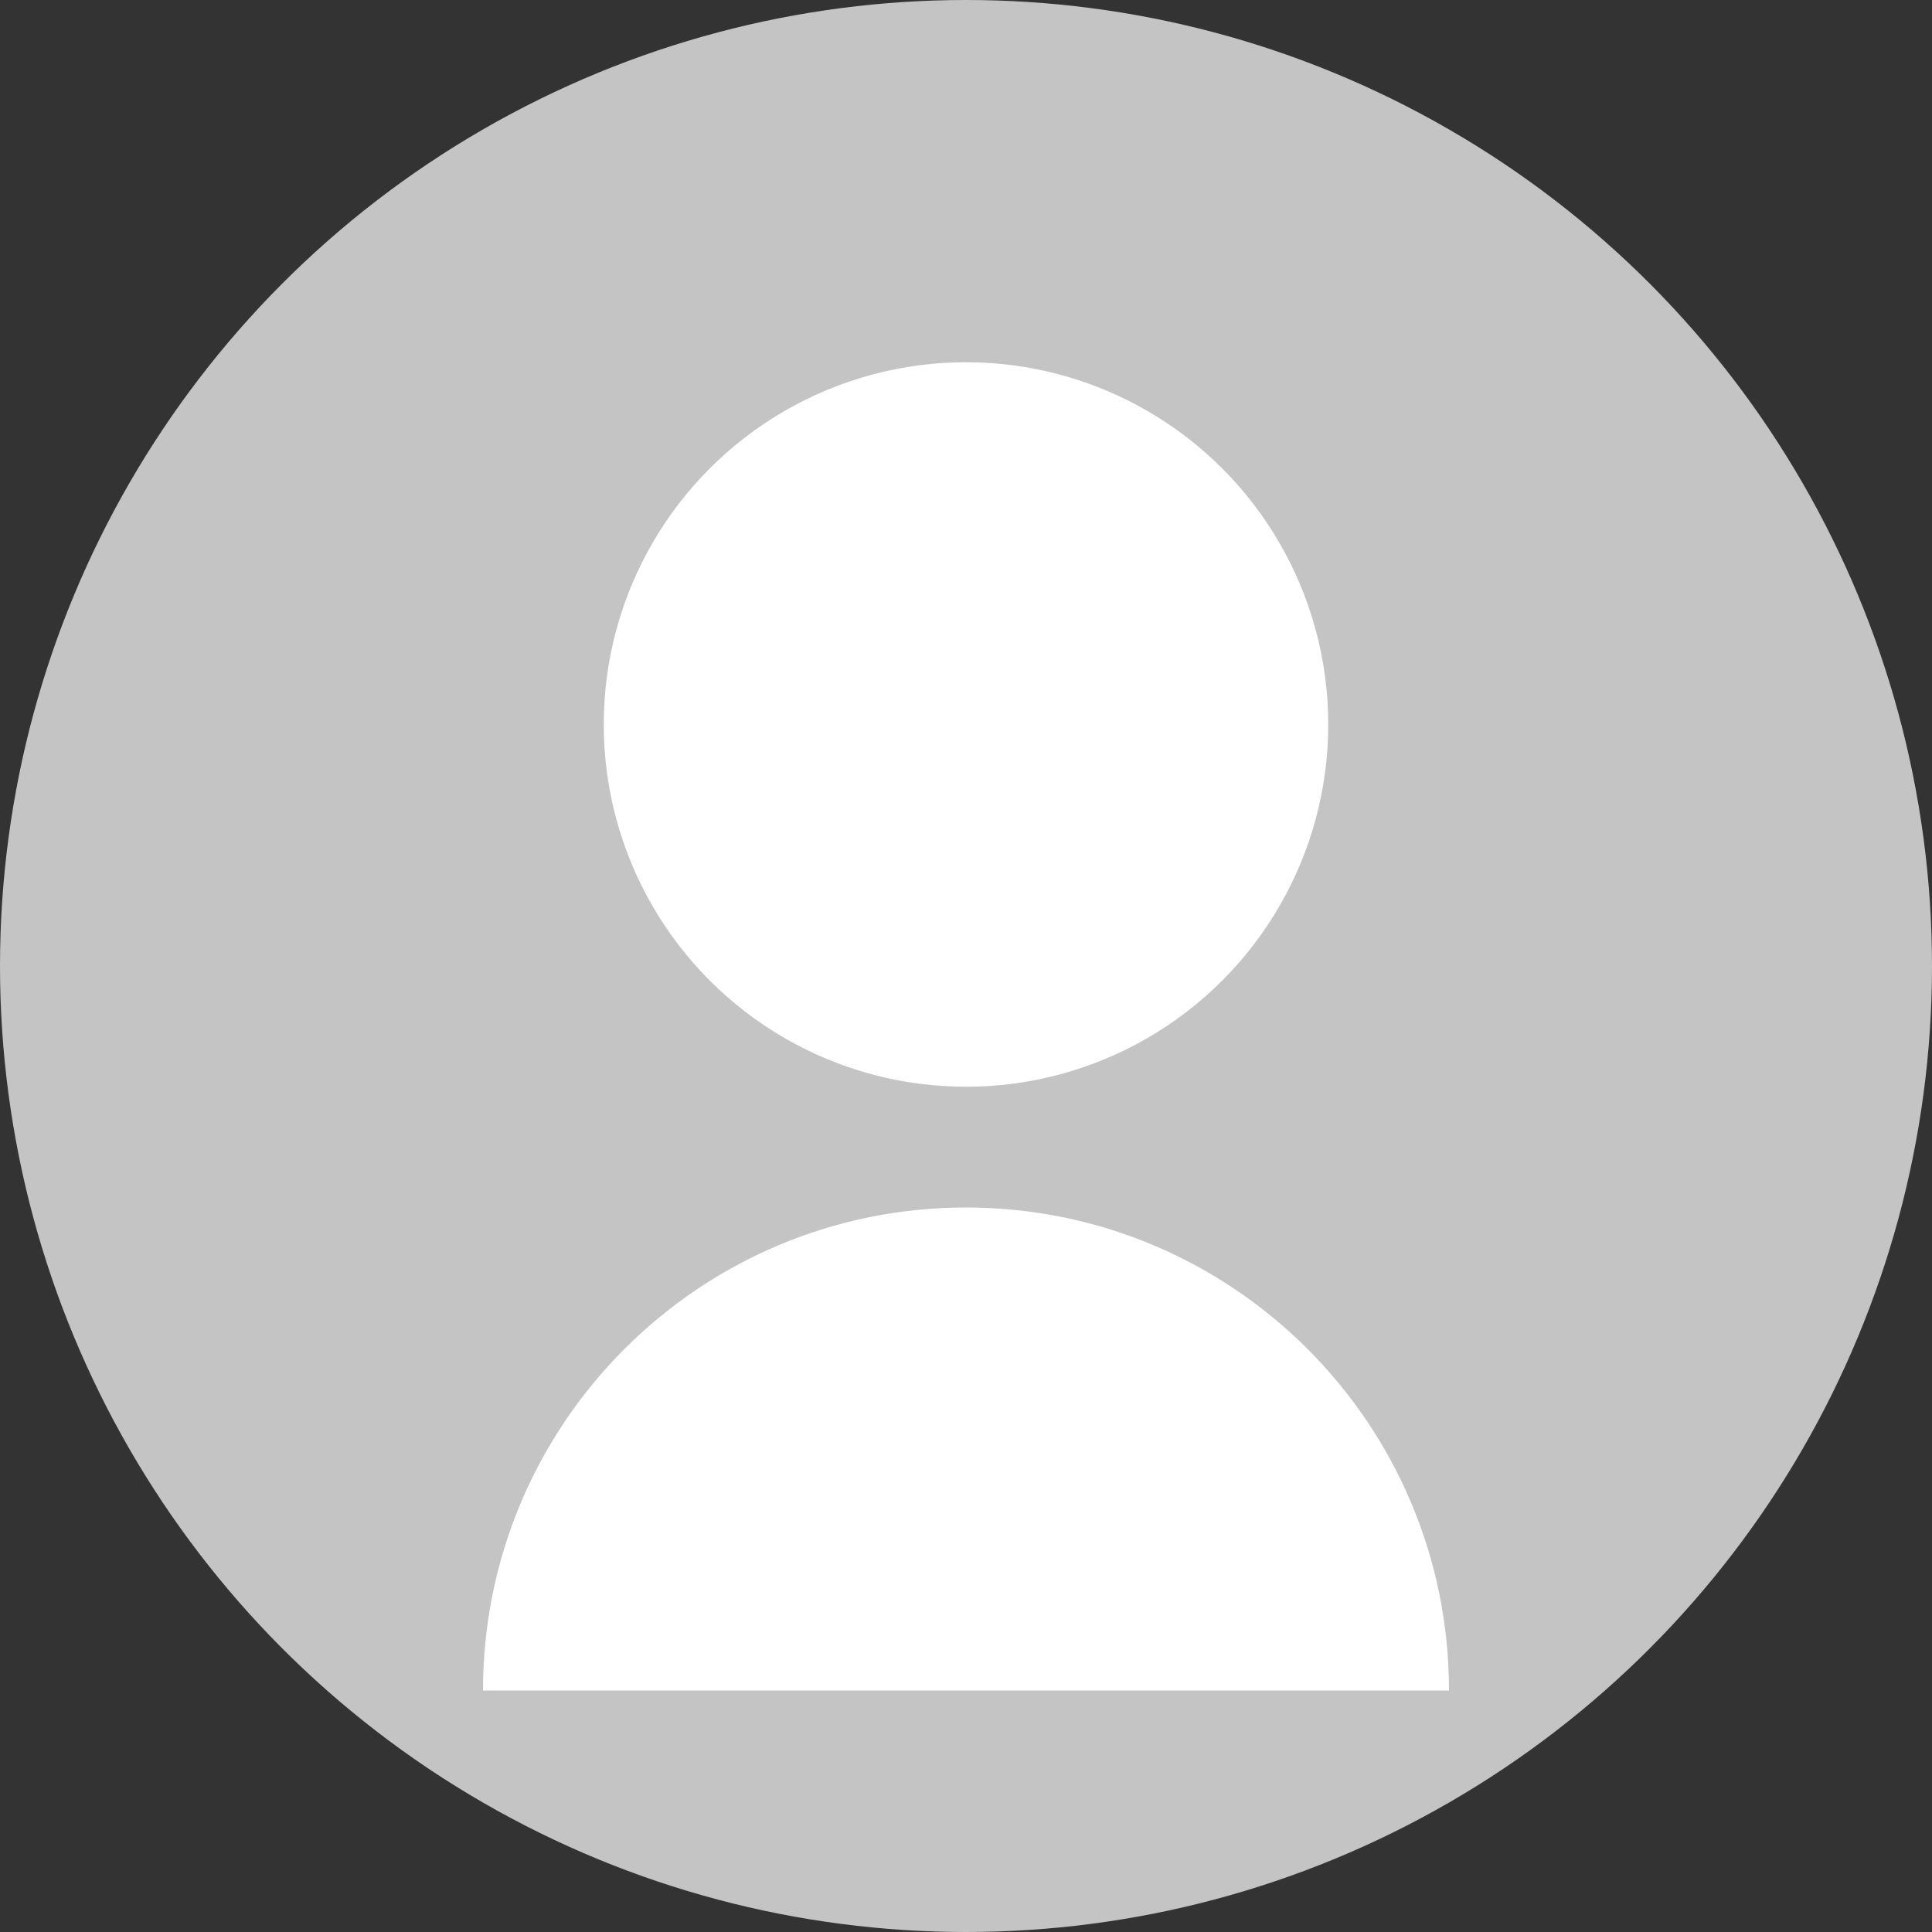
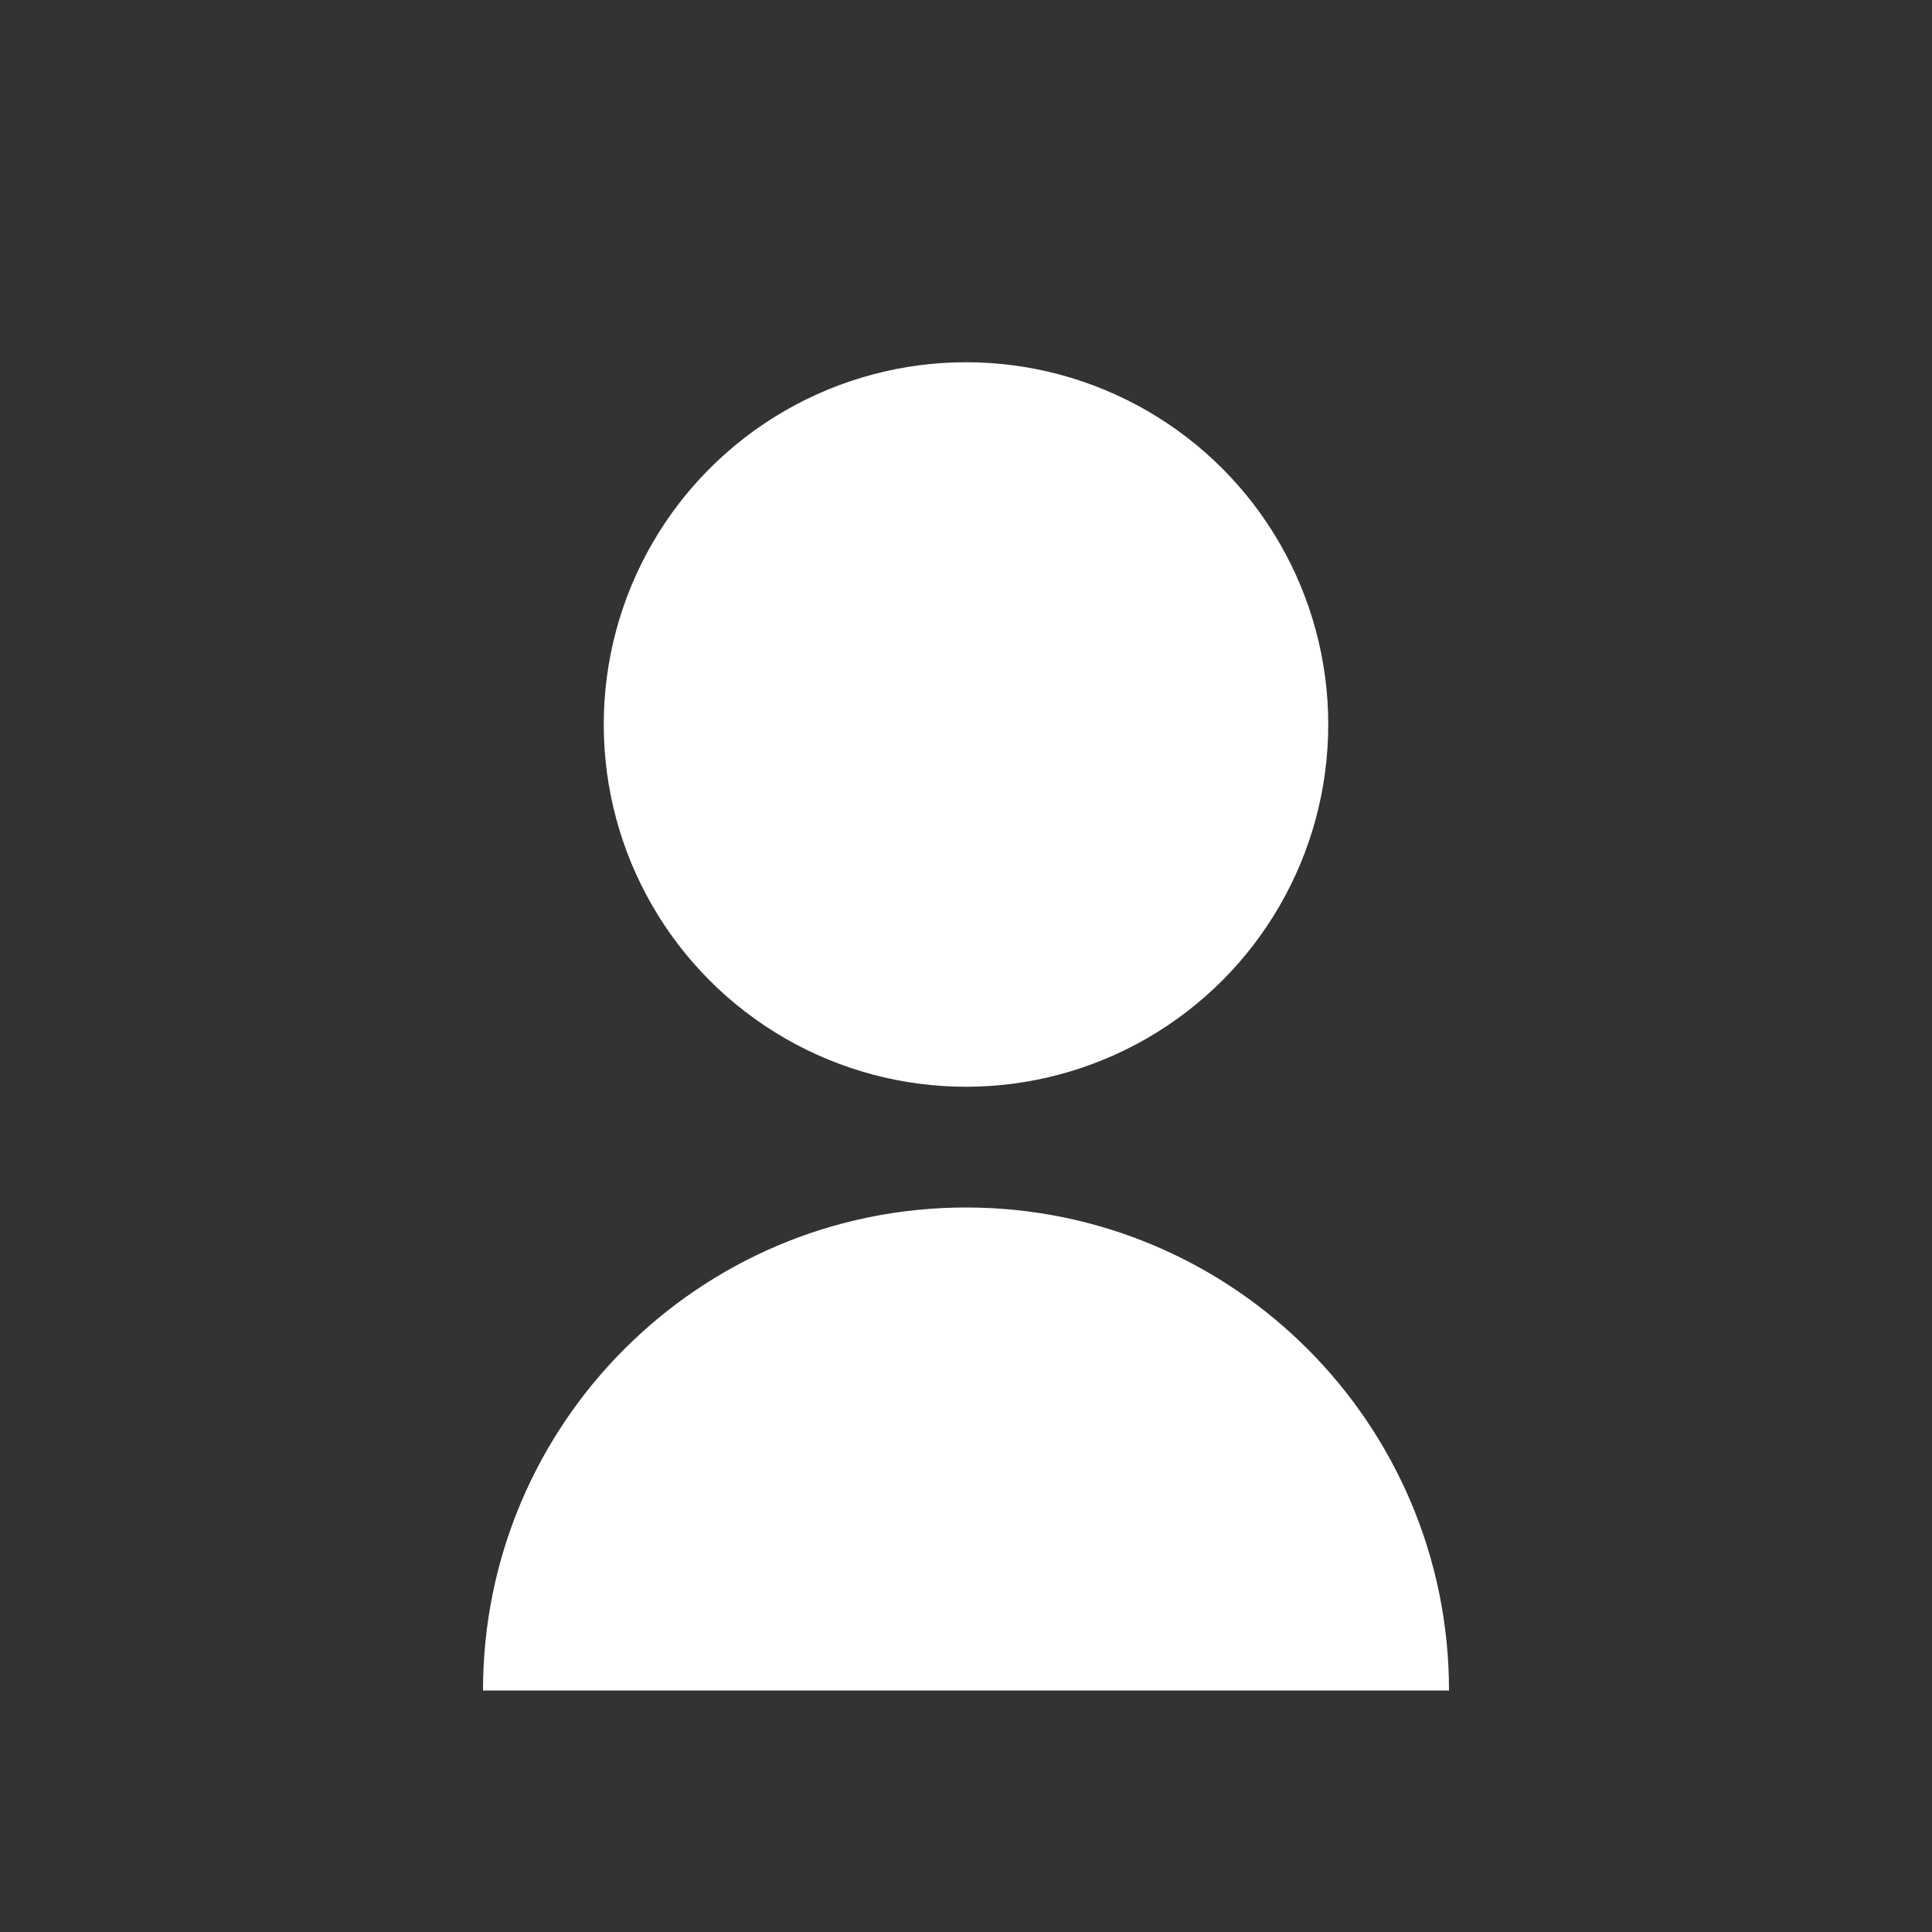
<svg xmlns="http://www.w3.org/2000/svg" width="64" height="64" viewBox="0 0 64 64">
  <rect x="0" y="0" width="64" height="64" fill="#333333" stroke="none" />
-   <circle cx="32" cy="32" r="32" fill="#C4C4C4" />
  <circle cx="32" cy="24" r="12" fill="#FFFFFF" />
  <path d="M32 40C23.163 40 16 47.163 16 56H48C48 47.163 40.837 40 32 40Z" fill="#FFFFFF" />
</svg>